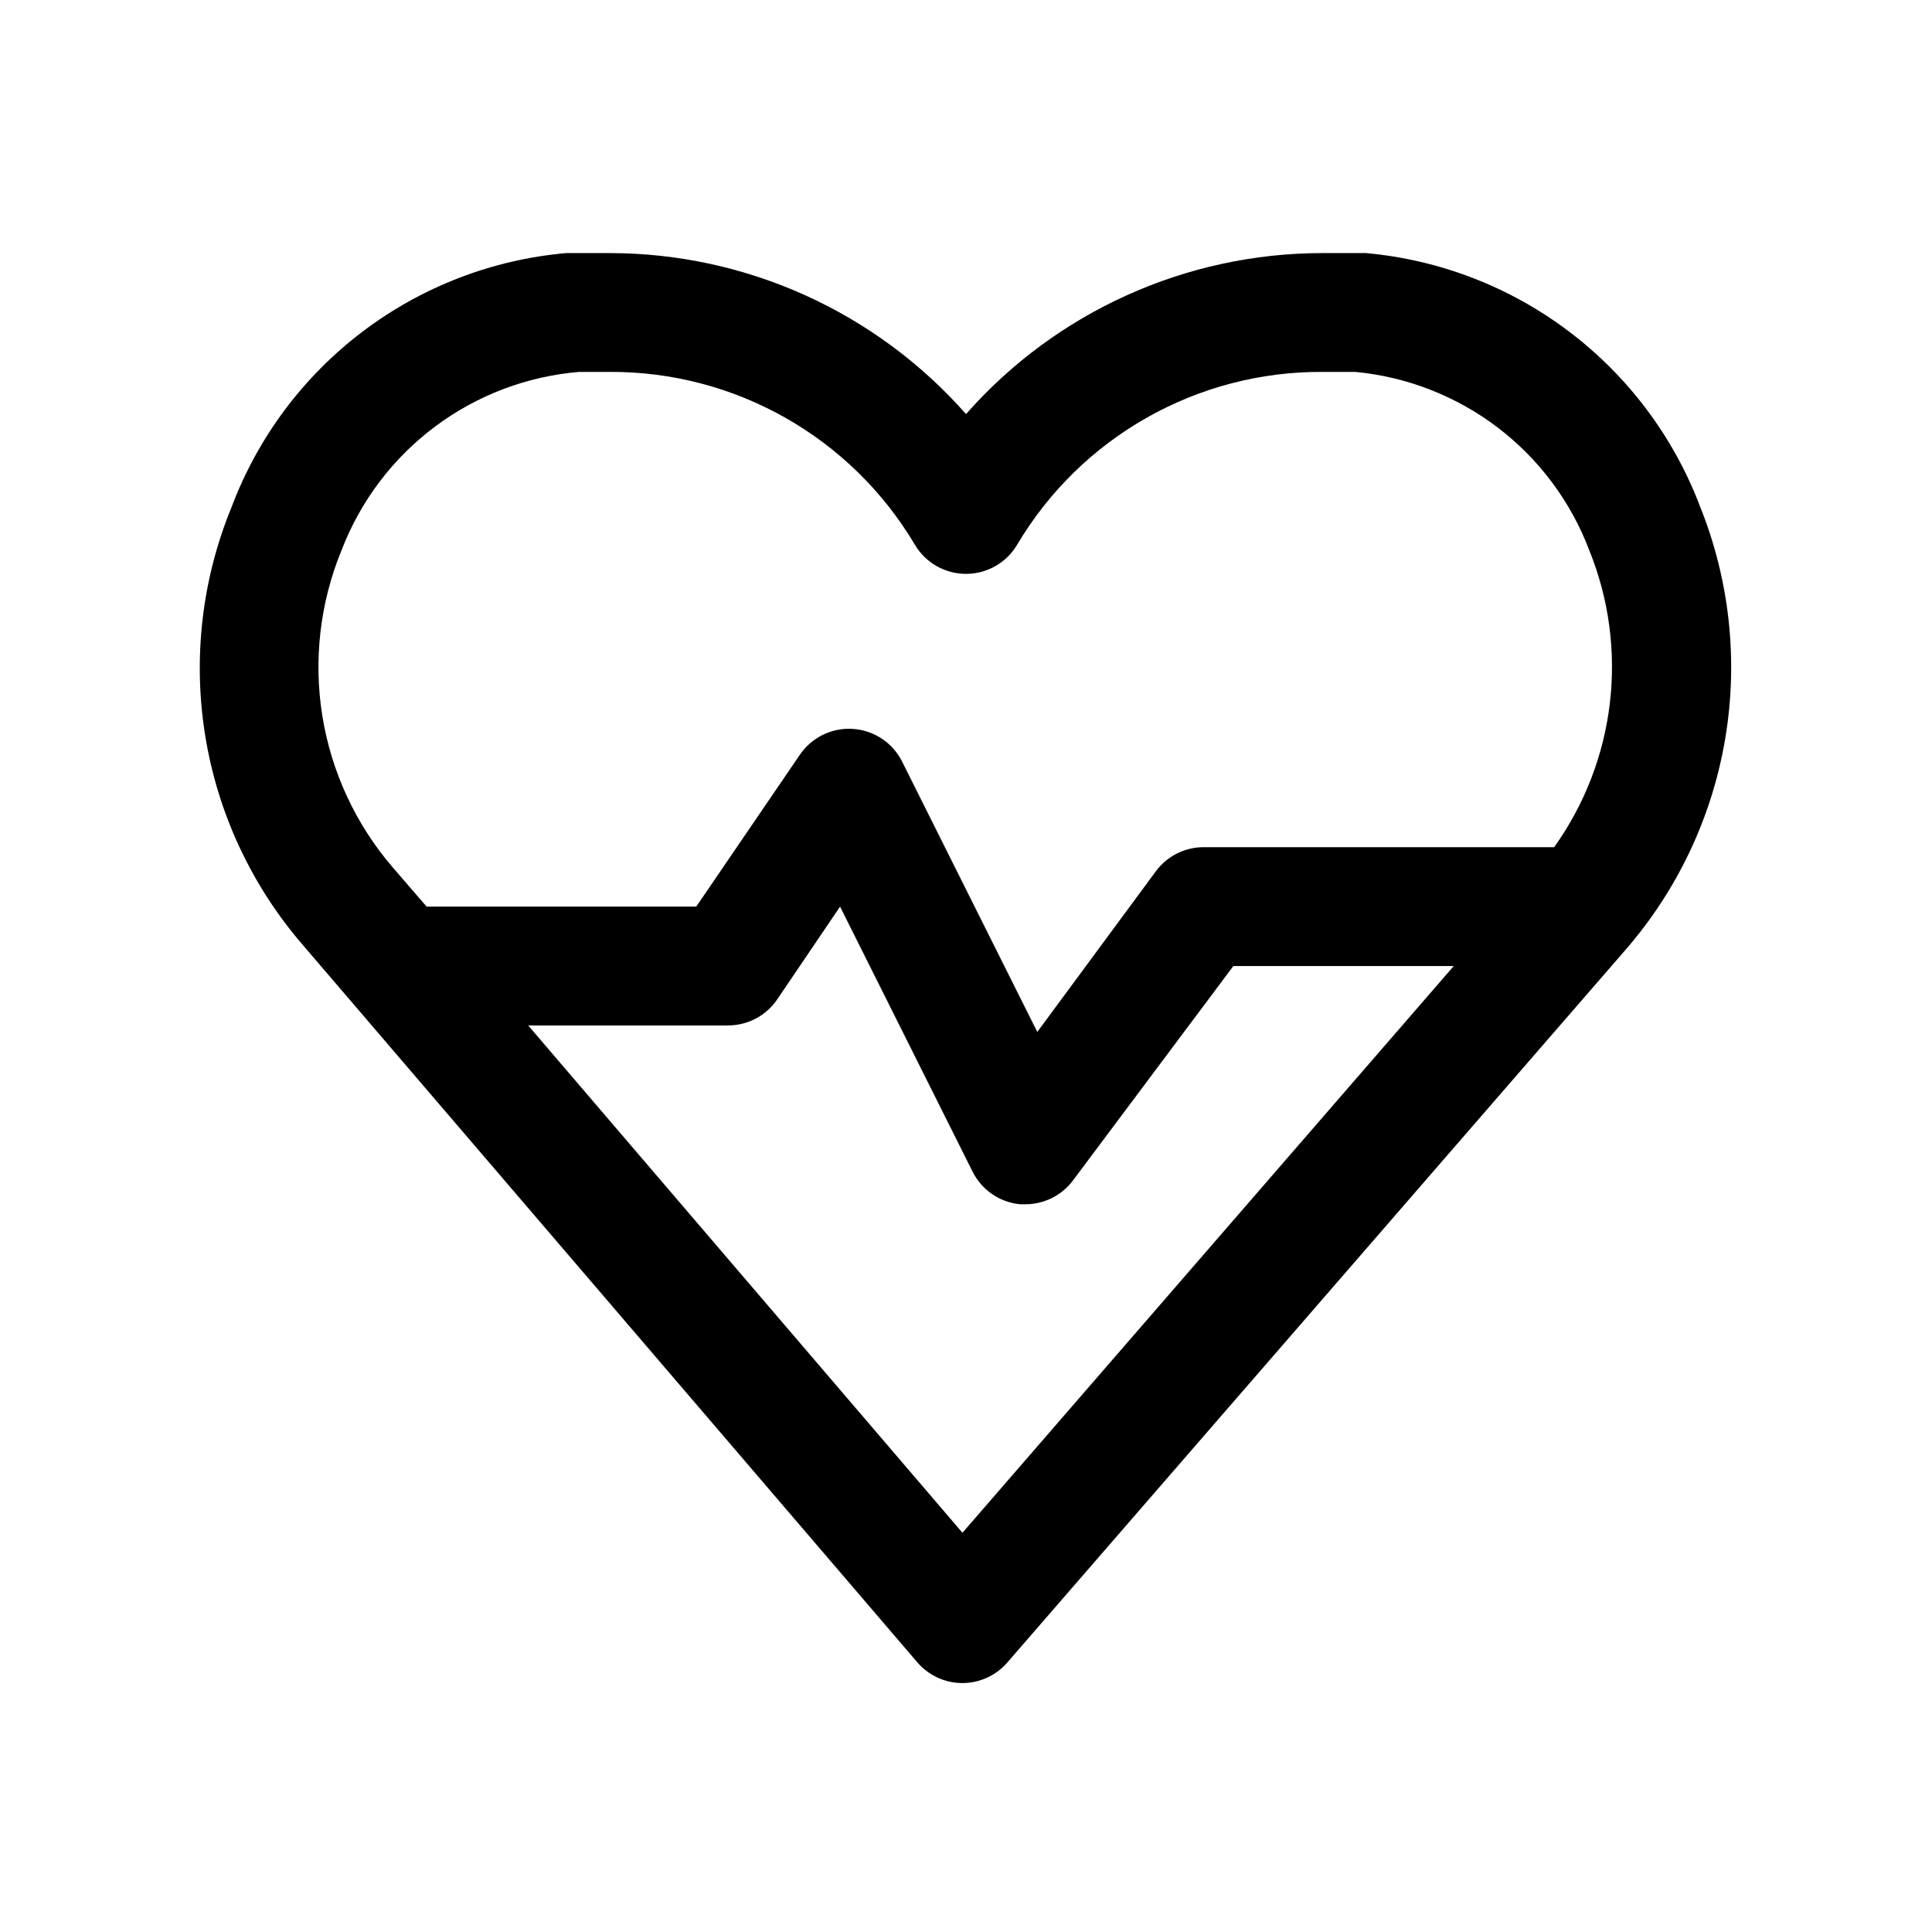
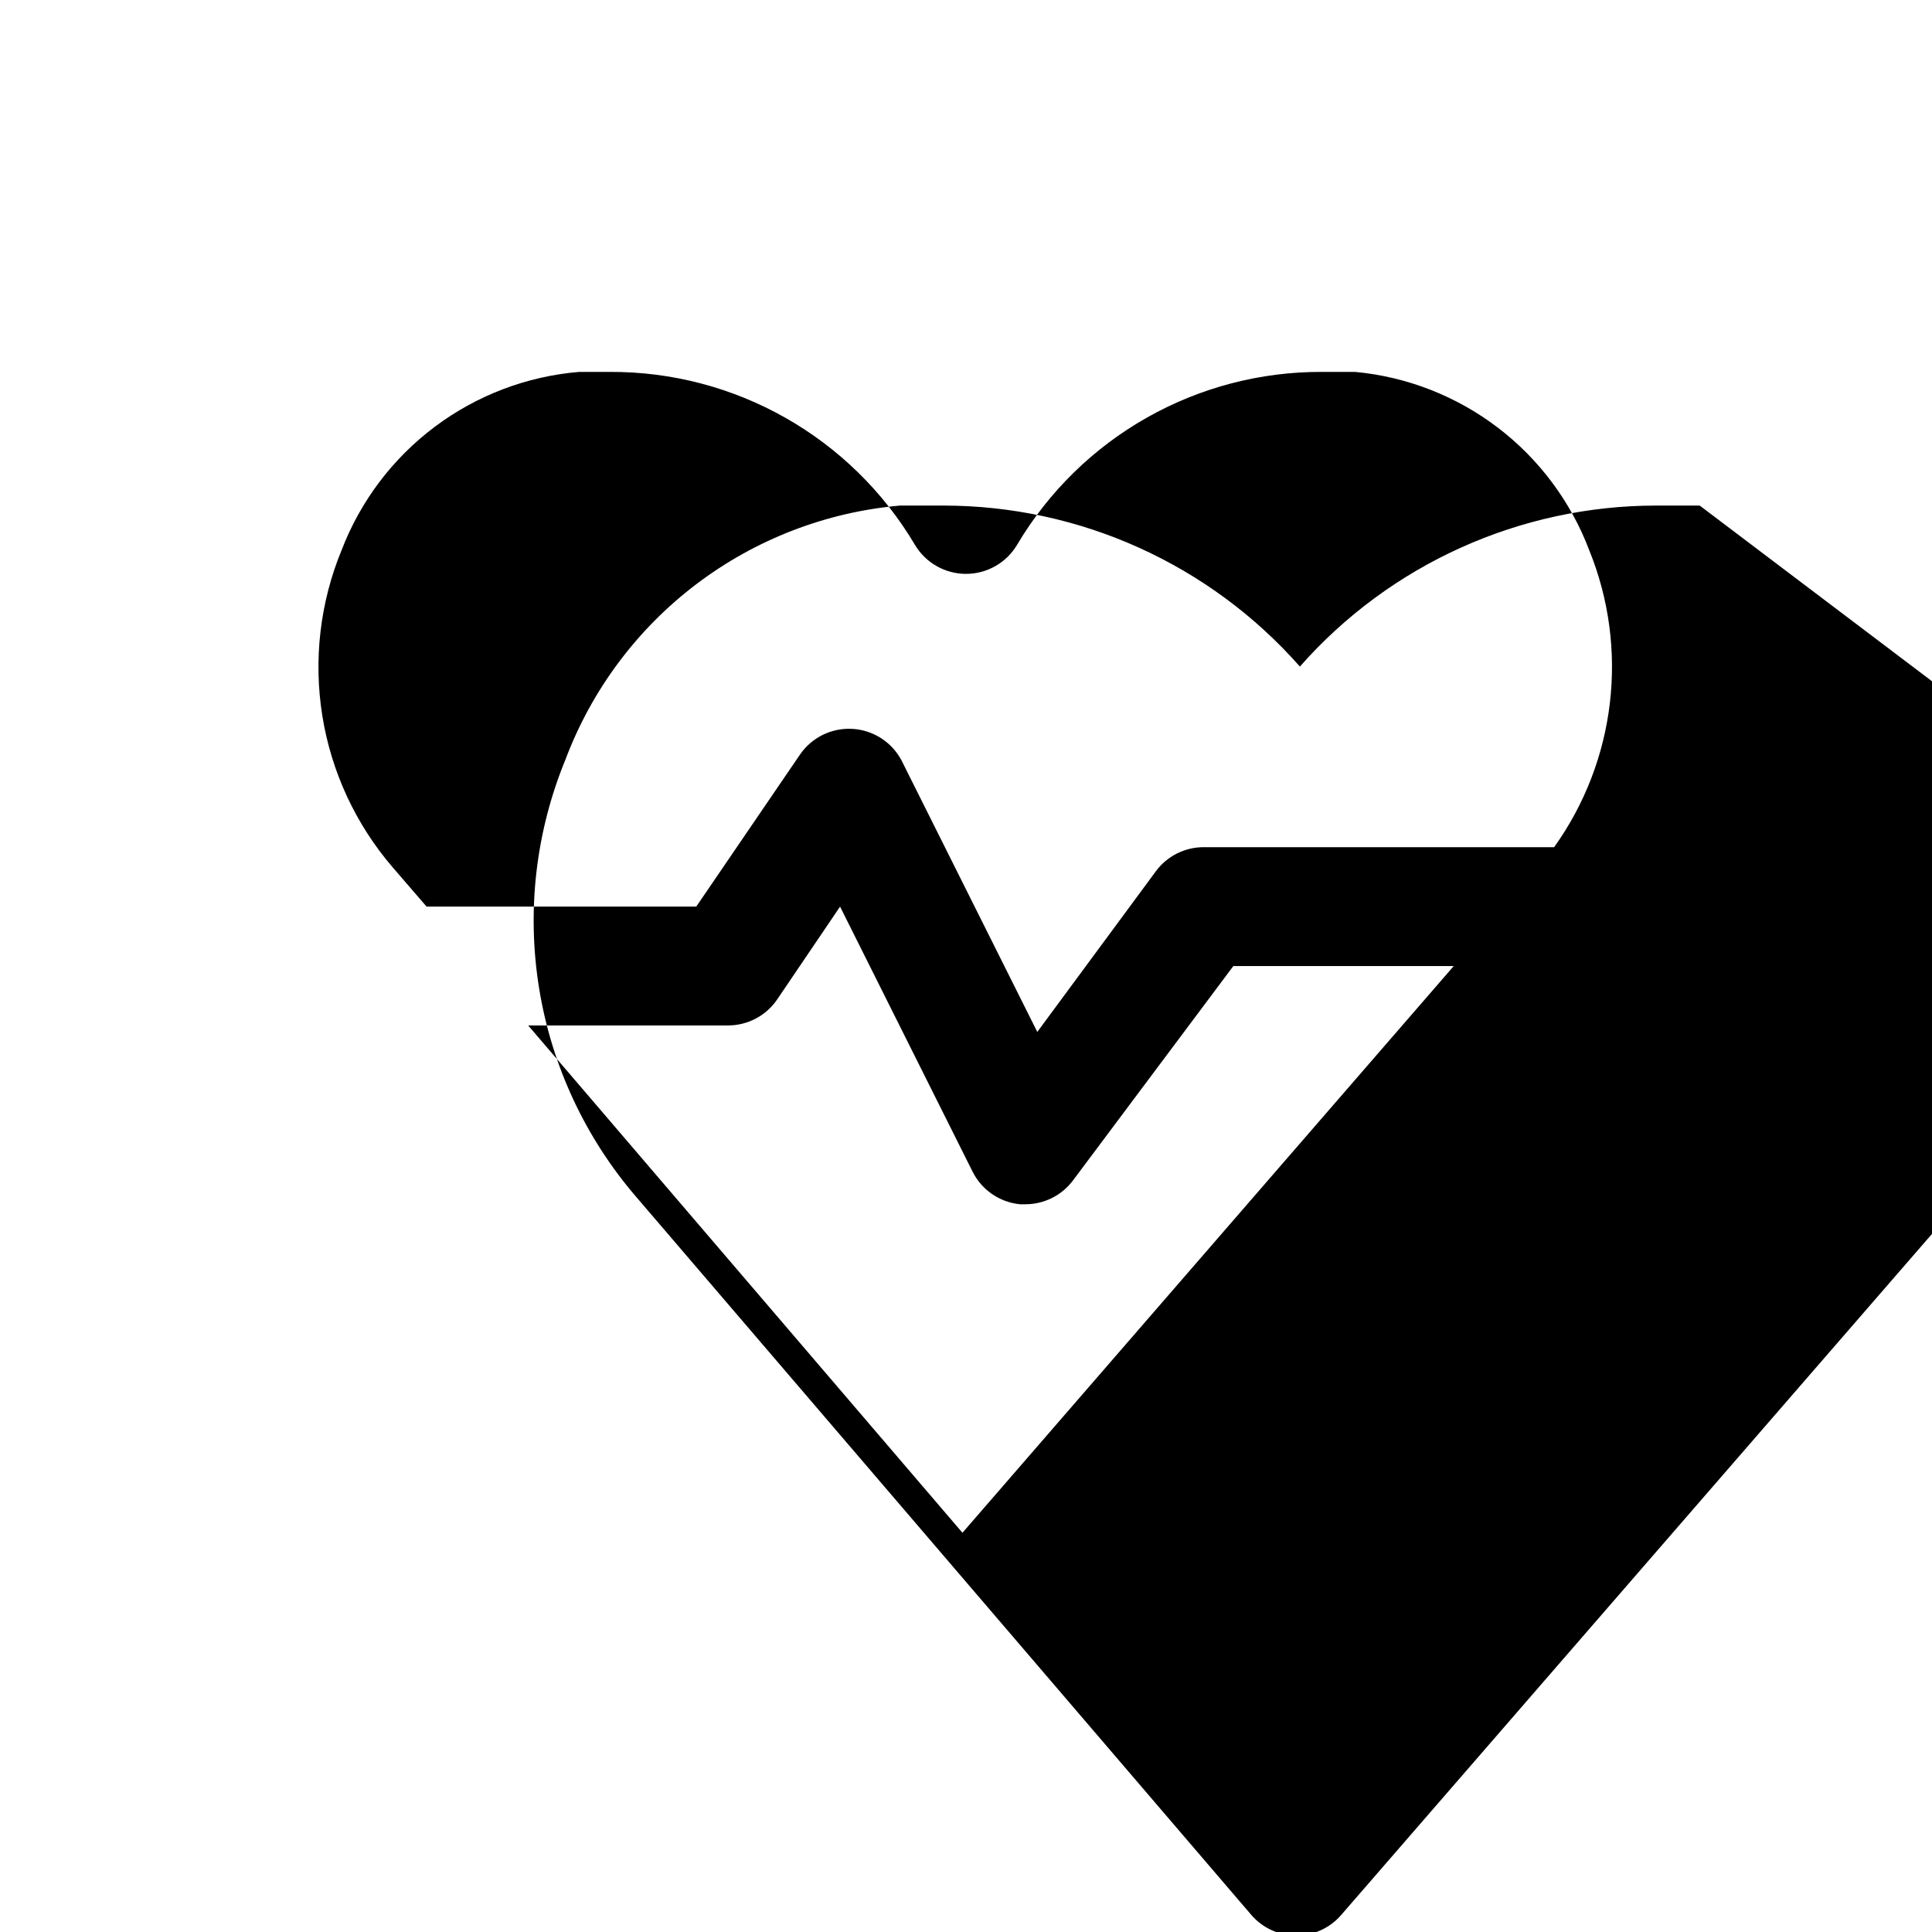
<svg xmlns="http://www.w3.org/2000/svg" fill="#000000" width="800px" height="800px" version="1.1" viewBox="144 144 512 512">
-   <path d="m594.44 277.98c-7-18.32-19.008-34.305-34.652-46.137-15.641-11.828-34.293-19.027-53.828-20.773h-11.492-0.004c-36.148 0.004-70.559 15.547-94.461 42.664-23.906-27.117-58.312-42.66-94.465-42.664h-11.492c-19.605 1.727-38.324 8.949-54.008 20.844-15.68 11.891-27.684 27.969-34.633 46.383-7.918 19.219-10.34 40.258-7.004 60.77 3.332 20.516 12.301 39.703 25.898 55.422l162.79 190.03c2.988 3.496 7.363 5.512 11.965 5.508 4.519-0.004 8.824-1.953 11.809-5.352l163.89-188.93c13.832-15.898 22.992-35.316 26.465-56.102 3.473-20.789 1.125-42.129-6.785-61.664zm-359.91 11.809c4.992-13 13.547-24.328 24.688-32.684s24.41-13.398 38.289-14.547h8.031c33.191-0.172 63.992 17.262 80.922 45.816 2.836 4.777 7.984 7.707 13.543 7.707 5.555 0 10.703-2.93 13.539-7.707 16.93-28.555 47.73-45.988 80.922-45.816h8.66c13.723 1.281 26.809 6.391 37.777 14.738 10.965 8.348 19.367 19.605 24.254 32.492 10.602 26.098 7.094 55.809-9.289 78.723h-92.887c-4.957 0-9.625 2.332-12.598 6.297l-31.488 42.668-35.895-71.793v-0.004c-2.547-4.957-7.527-8.199-13.09-8.52-5.566-0.324-10.887 2.316-13.992 6.945l-27.395 40.148h-71.477l-8.973-10.391c-9.801-11.398-16.254-25.285-18.645-40.125-2.387-14.84-0.621-30.051 5.102-43.949zm164.53 260.41-115.09-134.45h53.059c5.266-0.027 10.168-2.688 13.066-7.086l16.531-24.402 35.109 70.219c2.422 4.867 7.184 8.141 12.594 8.66h1.418c4.957 0 9.621-2.332 12.594-6.297l42.512-56.836h58.41z" />
+   <path d="m594.44 277.98h-11.492-0.004c-36.148 0.004-70.559 15.547-94.461 42.664-23.906-27.117-58.312-42.66-94.465-42.664h-11.492c-19.605 1.727-38.324 8.949-54.008 20.844-15.68 11.891-27.684 27.969-34.633 46.383-7.918 19.219-10.34 40.258-7.004 60.77 3.332 20.516 12.301 39.703 25.898 55.422l162.79 190.03c2.988 3.496 7.363 5.512 11.965 5.508 4.519-0.004 8.824-1.953 11.809-5.352l163.89-188.93c13.832-15.898 22.992-35.316 26.465-56.102 3.473-20.789 1.125-42.129-6.785-61.664zm-359.91 11.809c4.992-13 13.547-24.328 24.688-32.684s24.41-13.398 38.289-14.547h8.031c33.191-0.172 63.992 17.262 80.922 45.816 2.836 4.777 7.984 7.707 13.543 7.707 5.555 0 10.703-2.93 13.539-7.707 16.93-28.555 47.73-45.988 80.922-45.816h8.66c13.723 1.281 26.809 6.391 37.777 14.738 10.965 8.348 19.367 19.605 24.254 32.492 10.602 26.098 7.094 55.809-9.289 78.723h-92.887c-4.957 0-9.625 2.332-12.598 6.297l-31.488 42.668-35.895-71.793v-0.004c-2.547-4.957-7.527-8.199-13.09-8.52-5.566-0.324-10.887 2.316-13.992 6.945l-27.395 40.148h-71.477l-8.973-10.391c-9.801-11.398-16.254-25.285-18.645-40.125-2.387-14.84-0.621-30.051 5.102-43.949zm164.53 260.41-115.09-134.45h53.059c5.266-0.027 10.168-2.688 13.066-7.086l16.531-24.402 35.109 70.219c2.422 4.867 7.184 8.141 12.594 8.66h1.418c4.957 0 9.621-2.332 12.594-6.297l42.512-56.836h58.41z" />
</svg>